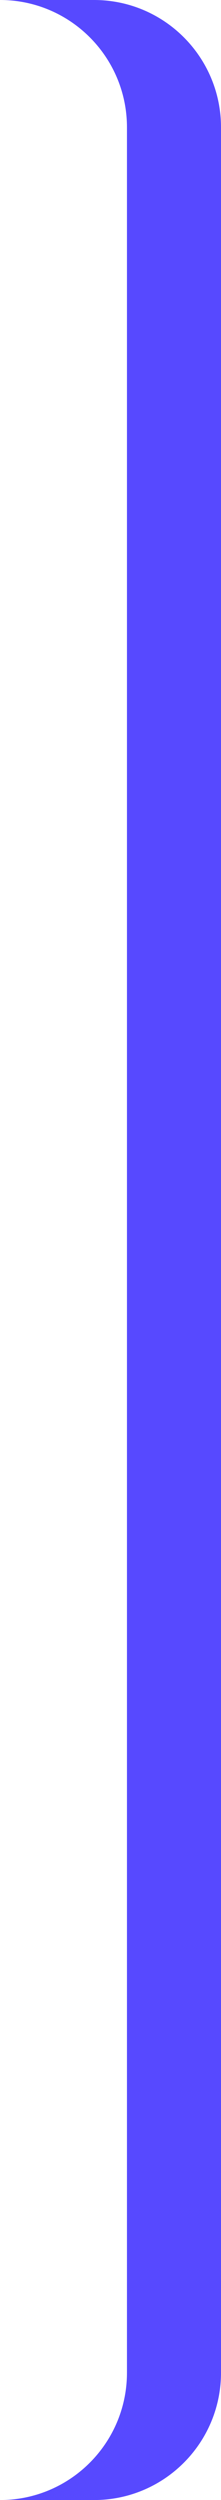
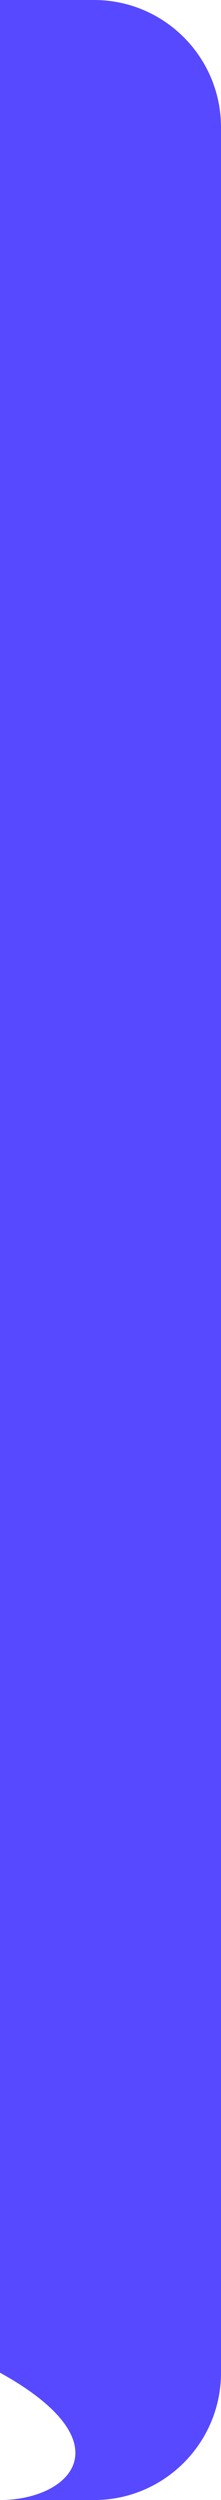
<svg xmlns="http://www.w3.org/2000/svg" width="47" height="530" viewBox="0 0 47 530" fill="none">
-   <path fill-rule="evenodd" clip-rule="evenodd" d="M0 0C14.912 0 27 12.088 27 27V503C27 517.912 14.912 530 0 530H20C34.912 530 47 517.912 47 503V27C47 12.088 34.912 0 20 0H0Z" fill="#5749FF" />
+   <path fill-rule="evenodd" clip-rule="evenodd" d="M0 0V503C27 517.912 14.912 530 0 530H20C34.912 530 47 517.912 47 503V27C47 12.088 34.912 0 20 0H0Z" fill="#5749FF" />
</svg>